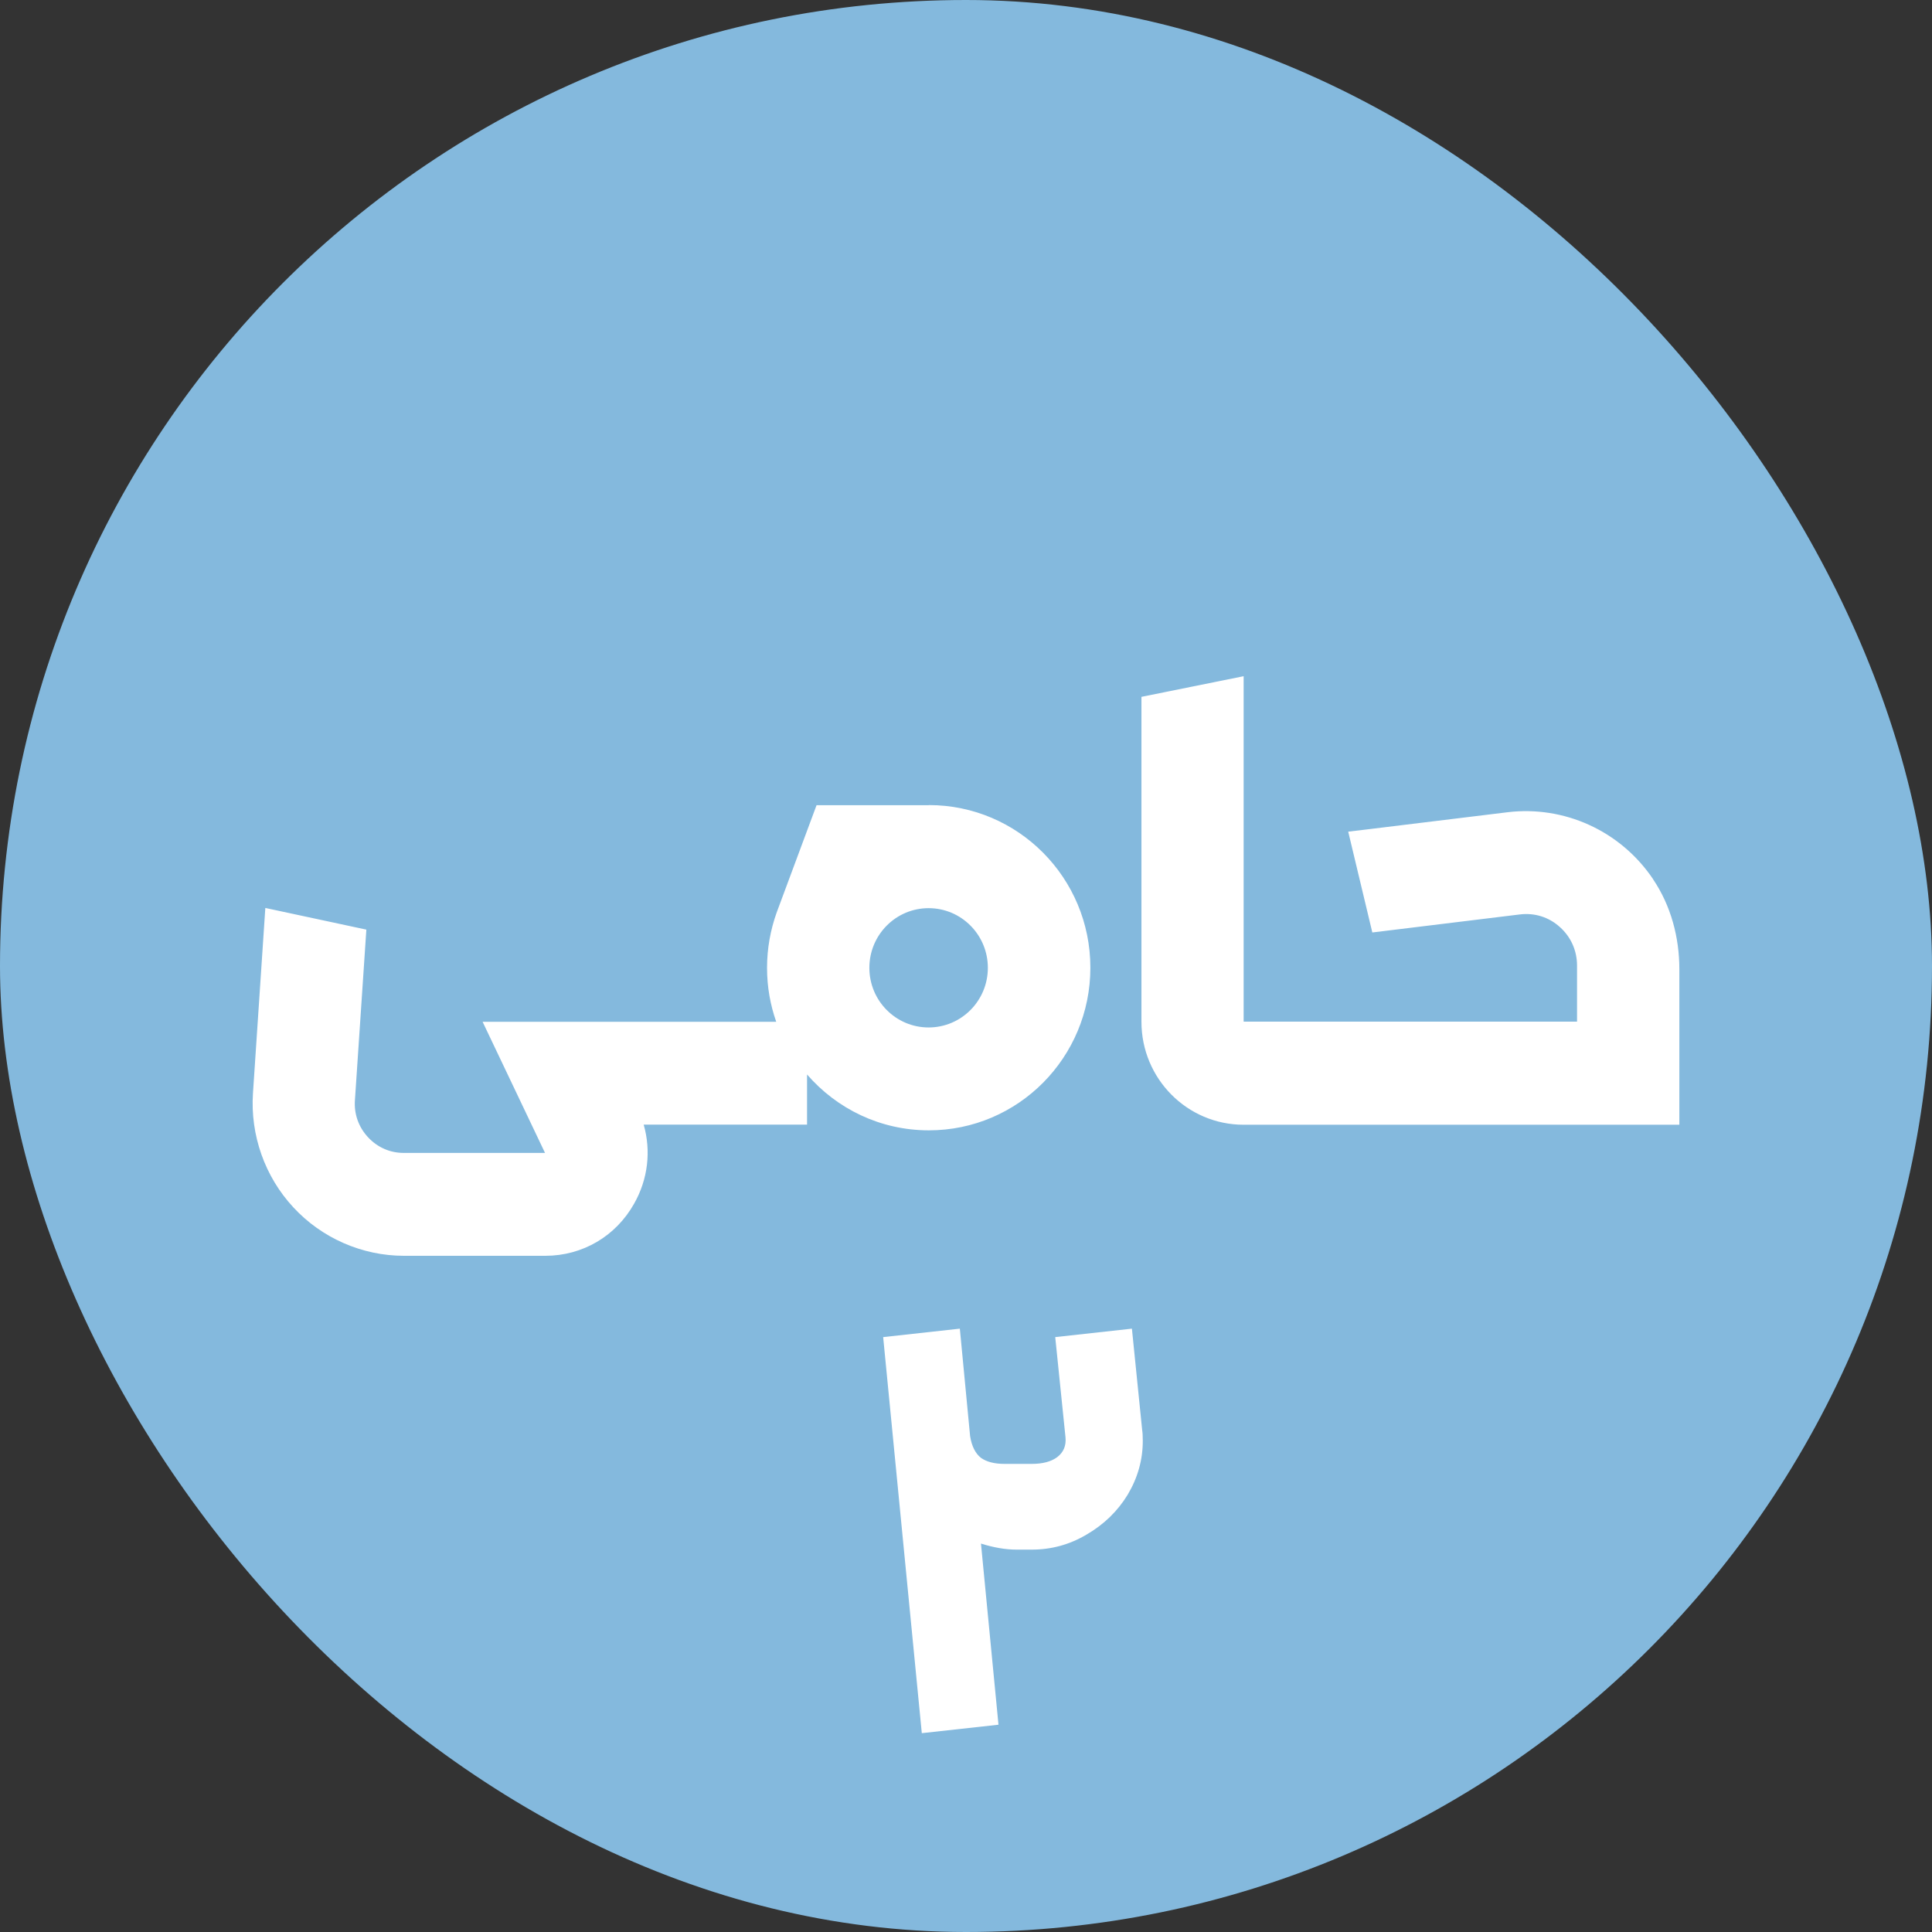
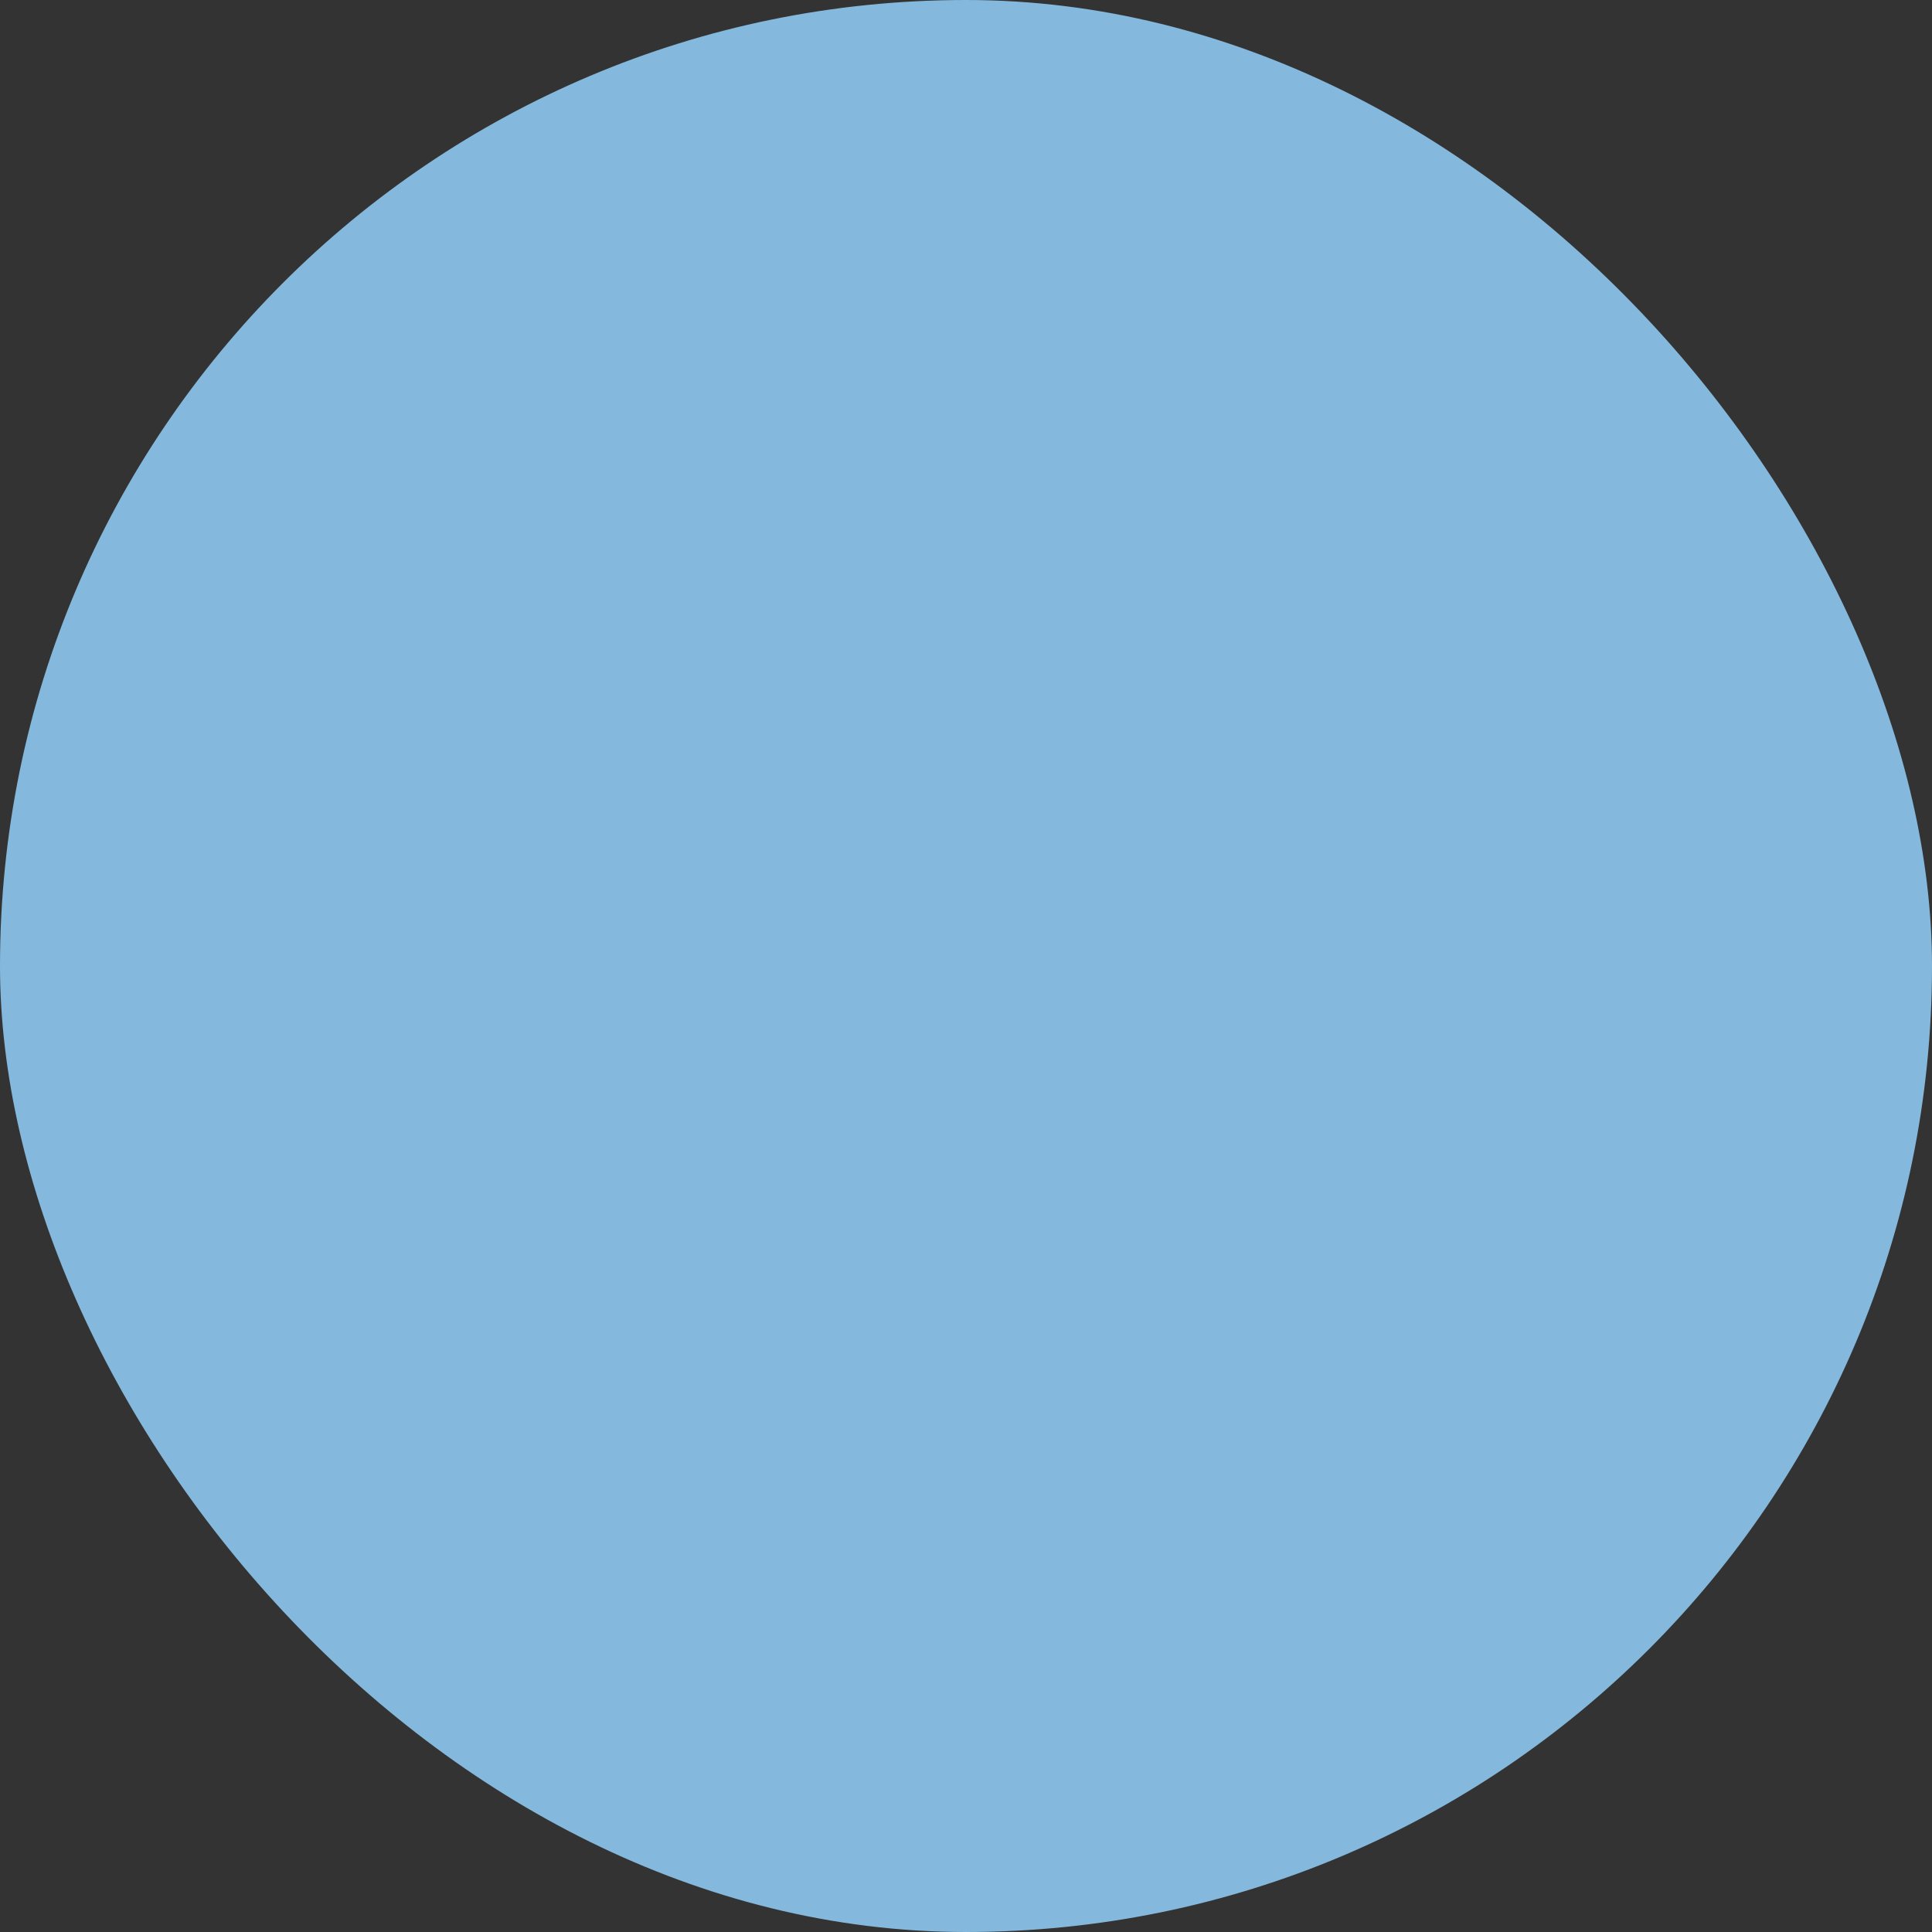
<svg xmlns="http://www.w3.org/2000/svg" width="48" height="48" viewBox="0 0 48 48" fill="none">
  <rect x="0" y="0" width="48" height="48" fill="#333333" stroke="none" />
  <rect width="48" height="48" rx="24" fill="#84B9DD" />
-   <path fill-rule="evenodd" clip-rule="evenodd" d="M37.453 20.18C38.849 20.01 40.256 20.631 41.073 21.846V21.849C41.514 22.504 41.723 23.289 41.723 24.079V27.944H30.898C29.496 27.944 28.359 26.799 28.359 25.386V17.313L30.898 16.8V25.383H39.181V23.989C39.181 23.617 39.029 23.277 38.753 23.031C38.48 22.784 38.126 22.674 37.76 22.719L34.095 23.167L33.496 20.662L33.991 20.603L37.453 20.18ZM20.287 20.005H23.071L23.077 20.002C25.294 20.002 27.09 21.81 27.09 24.042C27.09 26.275 25.294 28.083 23.077 28.083C21.869 28.083 20.786 27.545 20.051 26.695V27.941H15.992C16.178 28.59 16.102 29.29 15.756 29.902C15.3 30.715 14.473 31.2 13.547 31.2H10.037C8.998 31.2 7.996 30.761 7.29 29.998C6.581 29.236 6.215 28.202 6.285 27.159L6.592 22.558L9.102 23.096L8.818 27.335C8.793 27.678 8.911 28.004 9.142 28.253C9.375 28.505 9.688 28.644 10.031 28.644H13.541L11.99 25.386H19.285C19.139 24.966 19.057 24.527 19.057 24.045C19.057 23.564 19.142 23.105 19.294 22.677L20.287 20.005ZM21.599 24.045C21.599 24.864 22.258 25.527 23.071 25.527C23.884 25.527 24.543 24.864 24.543 24.045C24.543 23.226 23.884 22.563 23.071 22.563C22.258 22.563 21.599 23.226 21.599 24.045Z" fill="white" />
-   <path d="M28.122 33.01L28.377 35.53C28.387 35.59 28.392 35.68 28.392 35.8C28.392 36.27 28.267 36.715 28.017 37.135C27.767 37.545 27.427 37.875 26.997 38.125C26.577 38.375 26.122 38.5 25.632 38.5H25.257C24.987 38.5 24.692 38.45 24.372 38.35L24.807 42.85L22.902 43.06L21.942 33.22L23.847 33.01L24.102 35.68C24.142 35.93 24.232 36.11 24.372 36.22C24.512 36.32 24.707 36.37 24.957 36.37H25.632C25.902 36.37 26.112 36.315 26.262 36.205C26.422 36.085 26.492 35.92 26.472 35.71L26.217 33.22L28.122 33.01Z" fill="white" />
</svg>